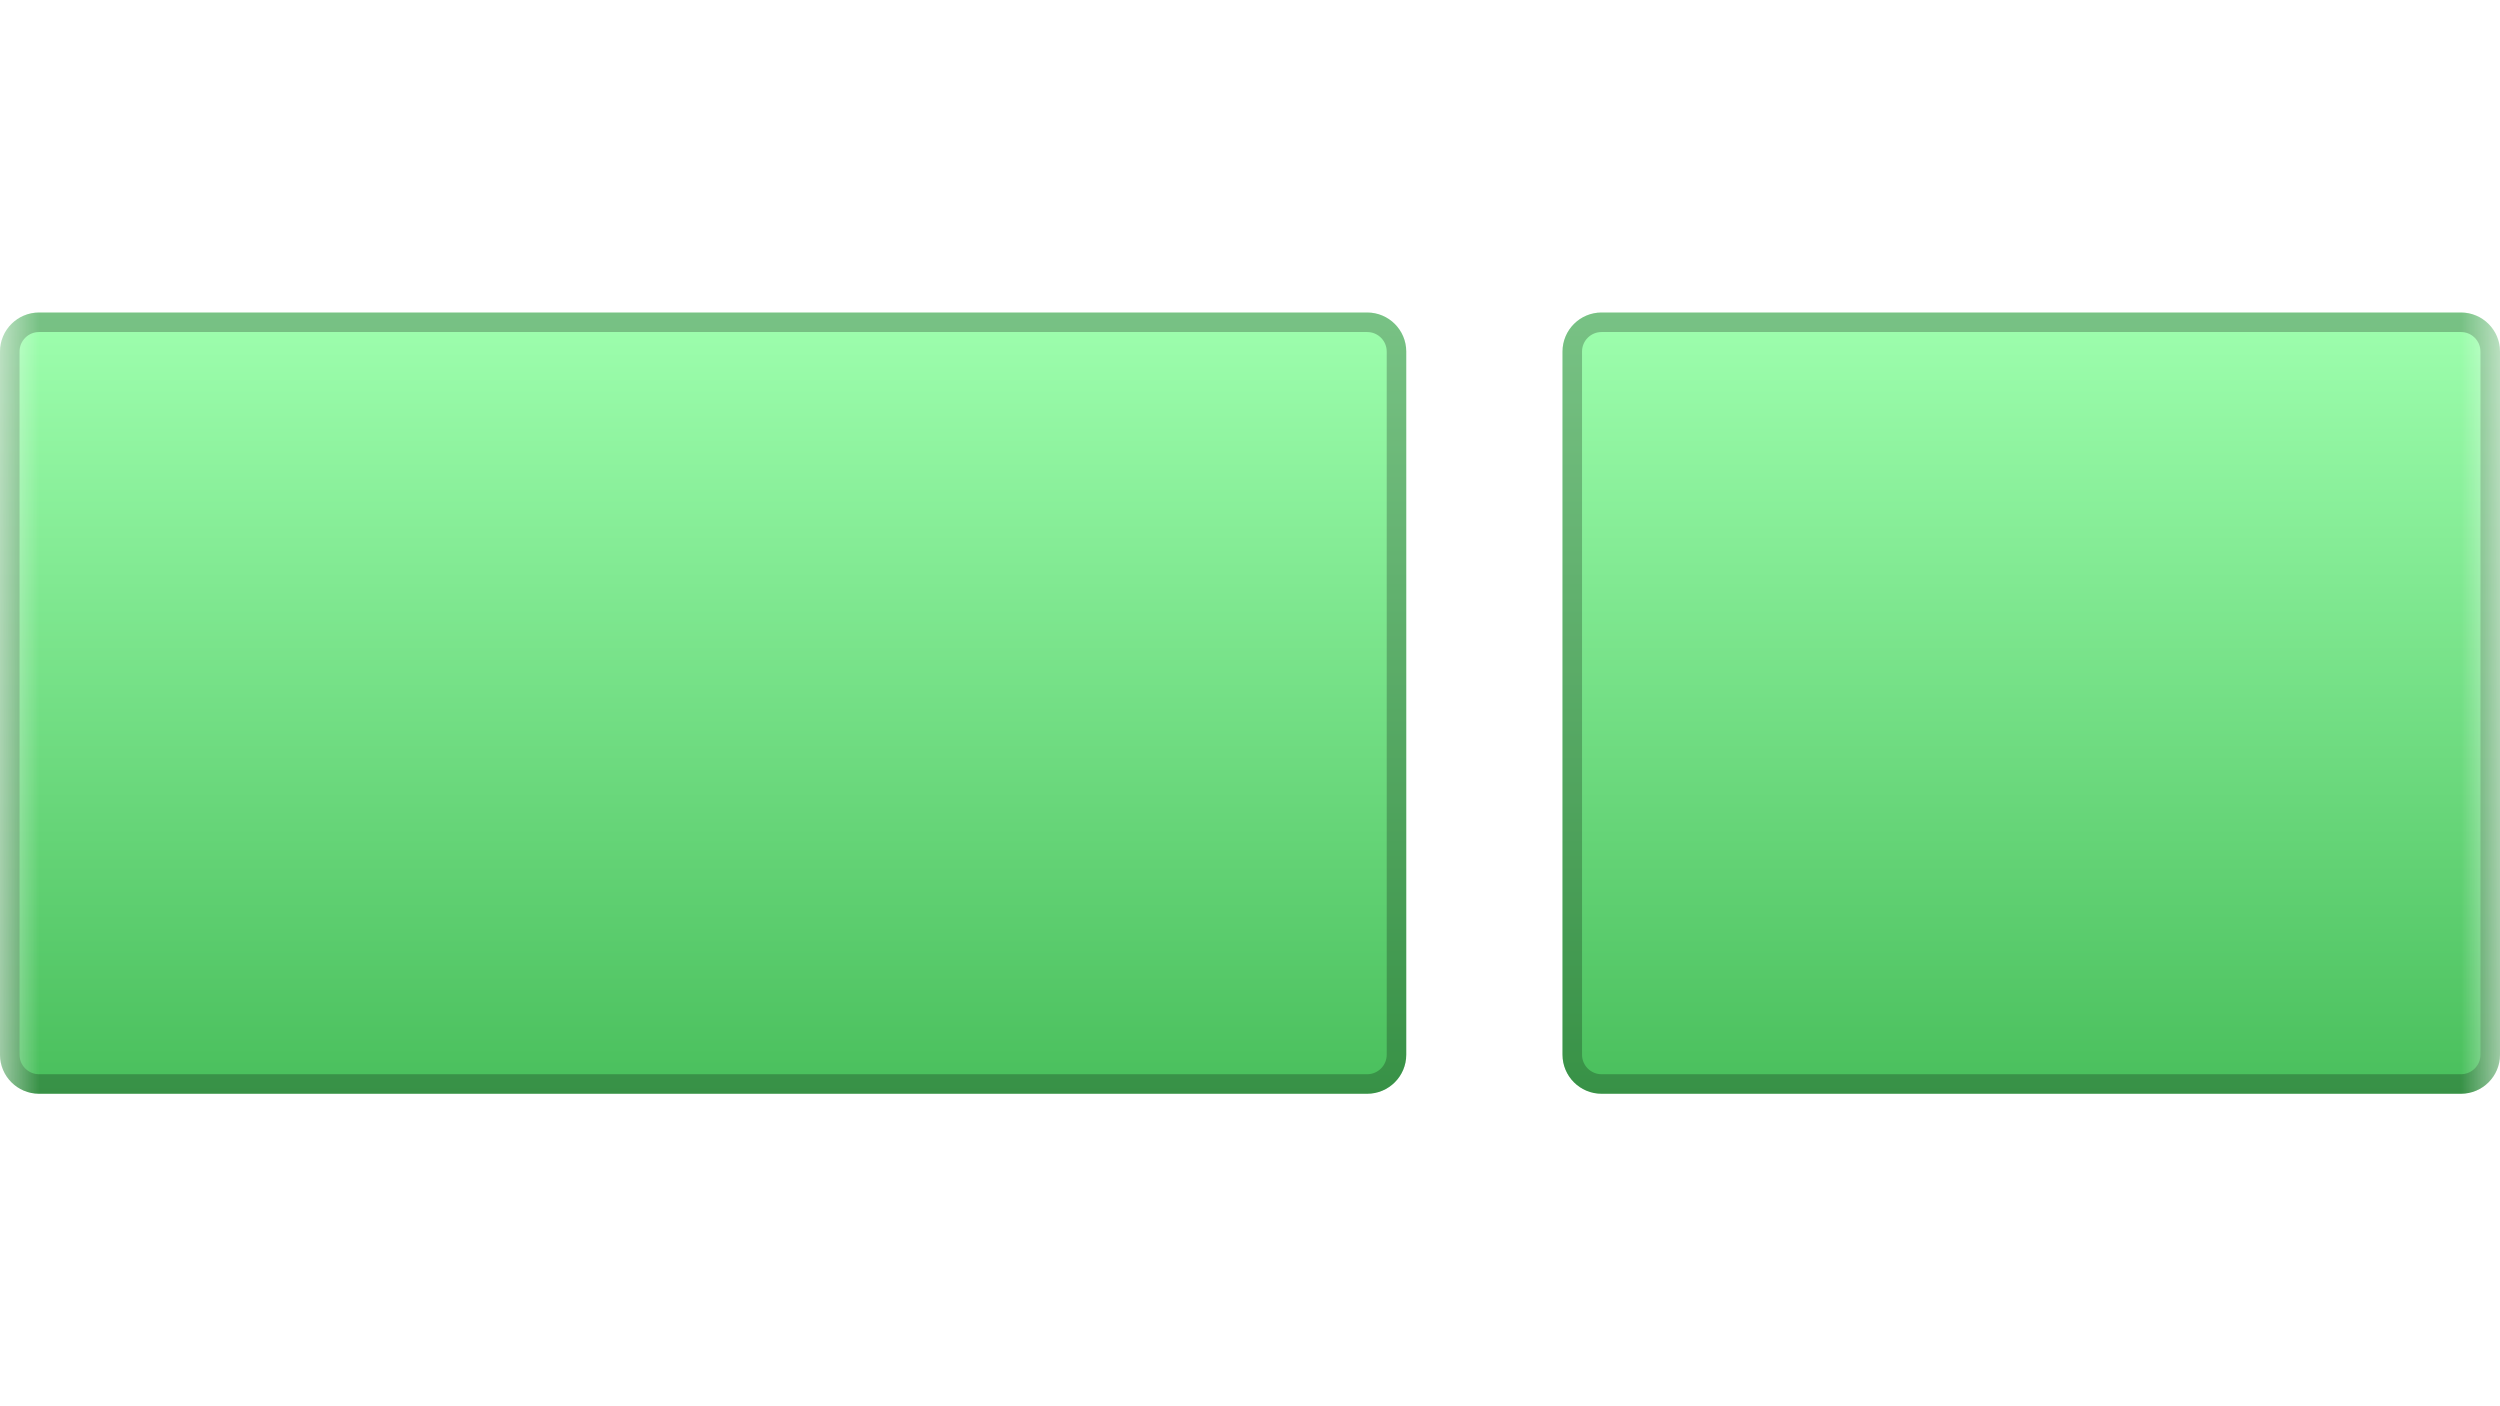
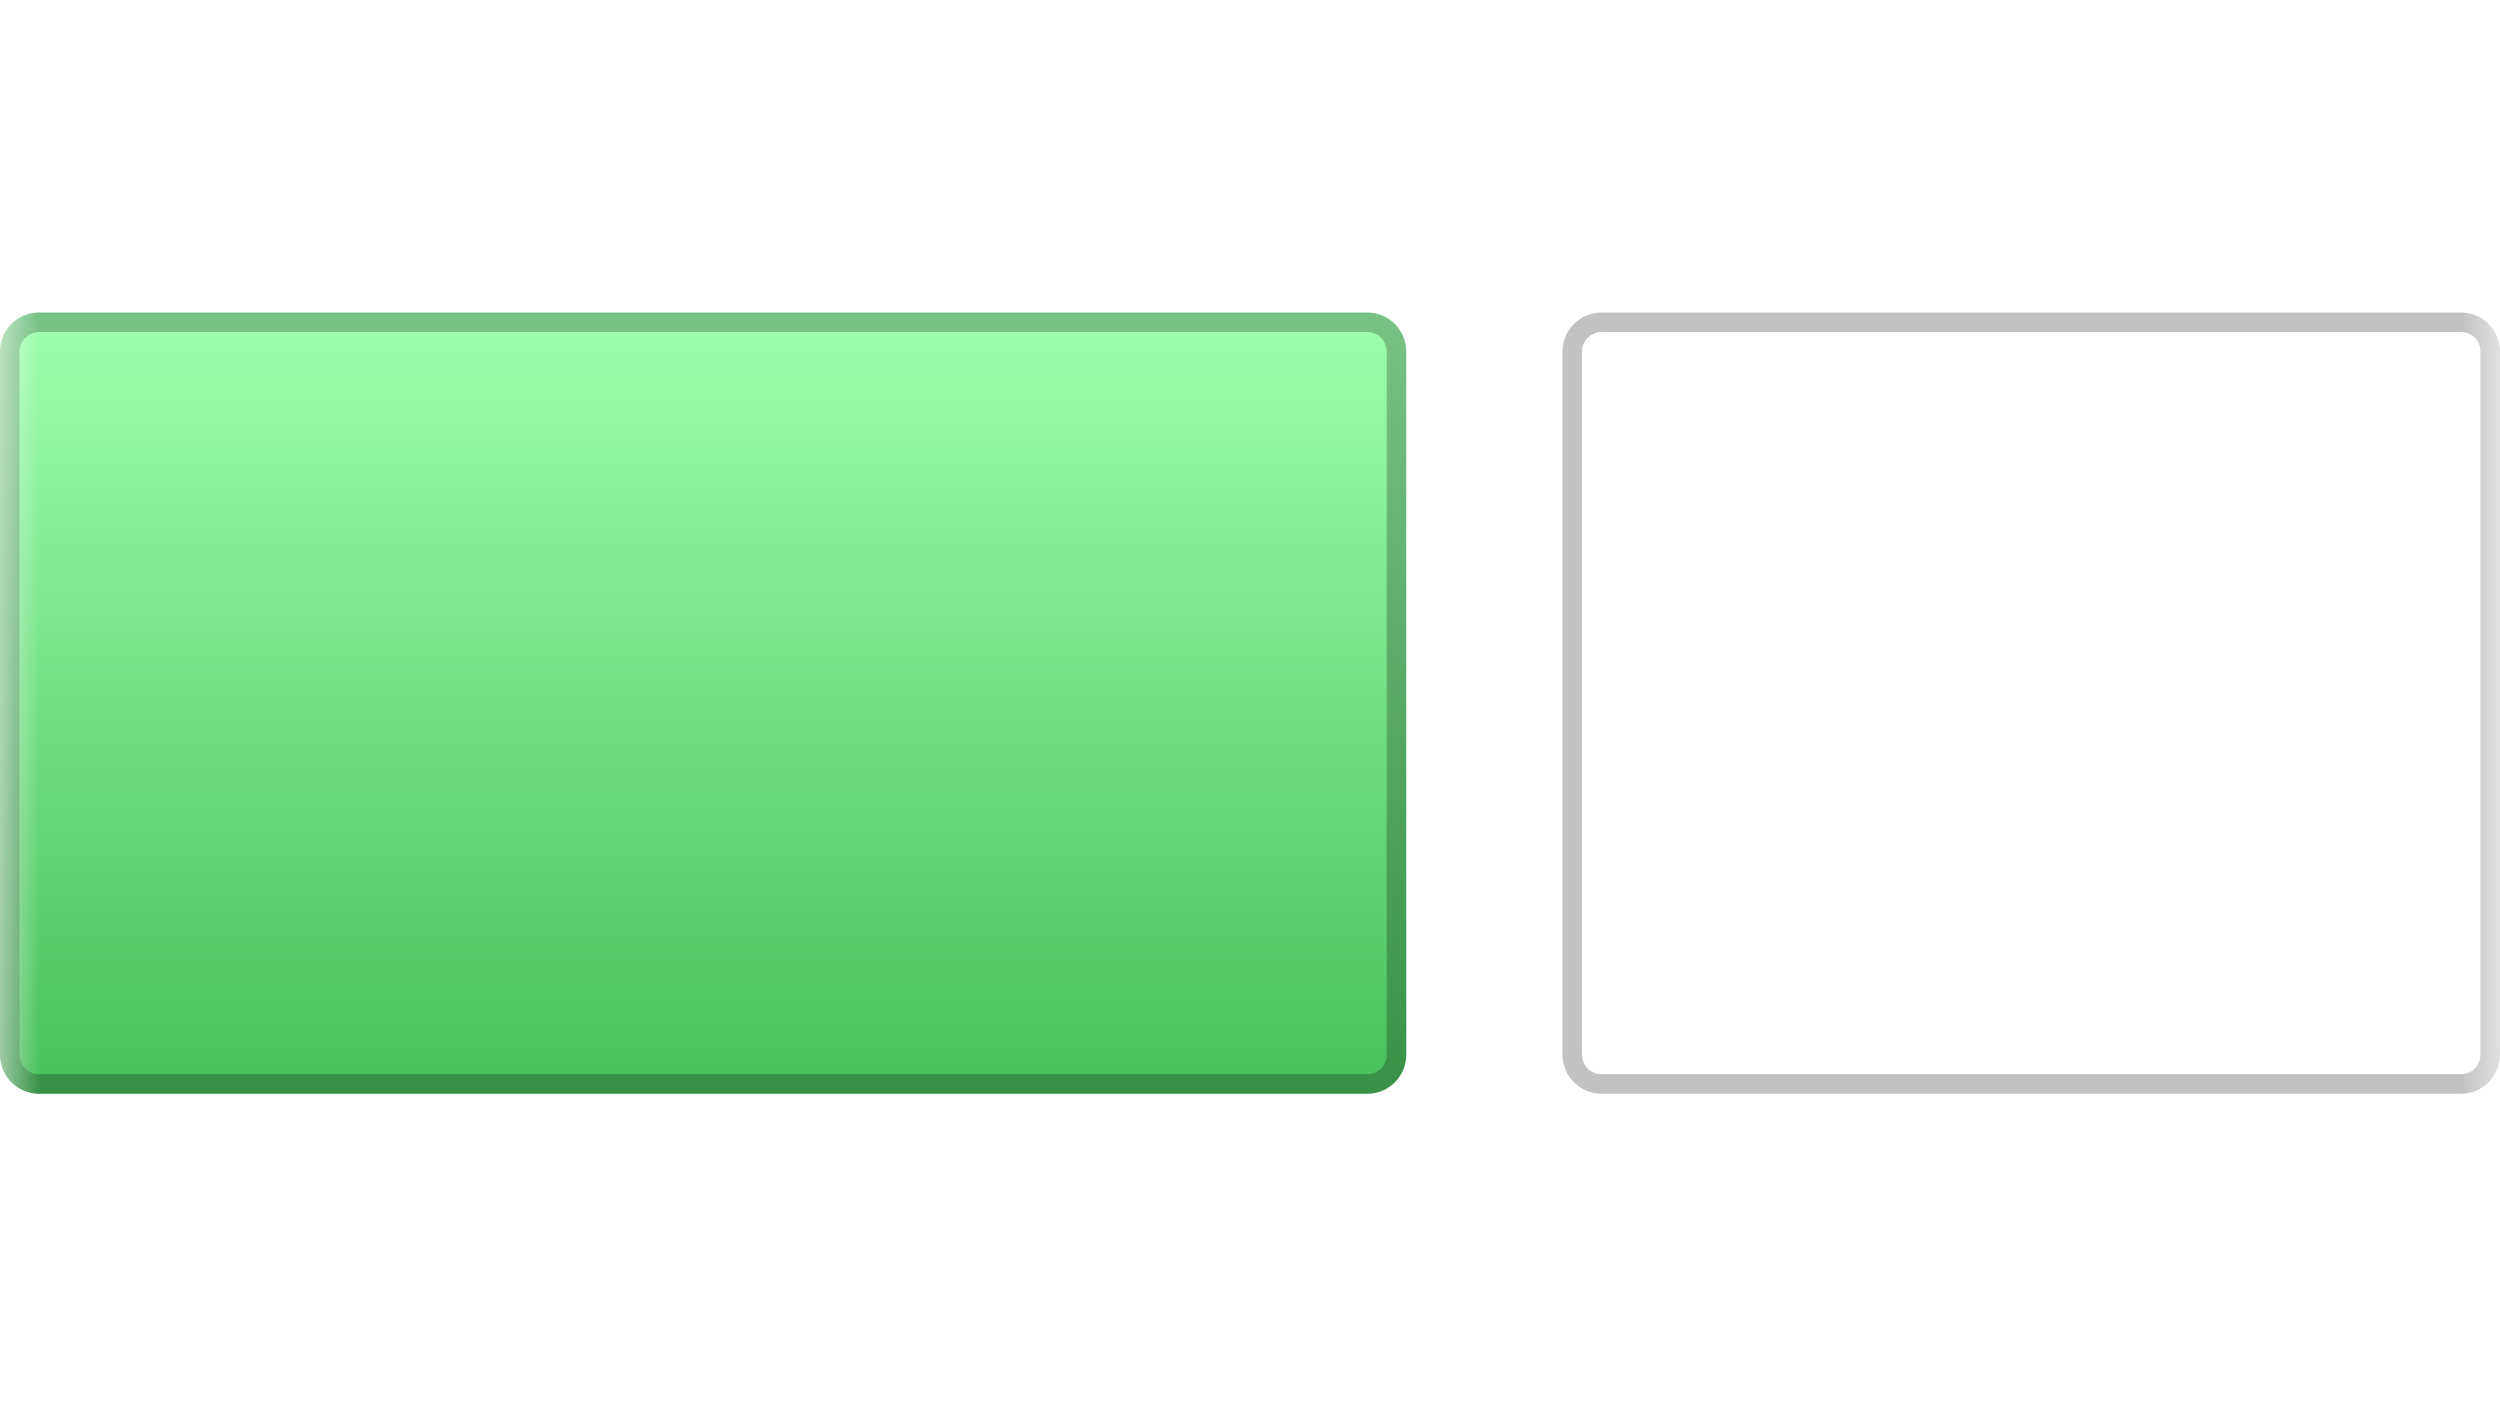
<svg xmlns="http://www.w3.org/2000/svg" width="32" height="18" fill="none">
  <g clip-path="url(#clip0_16_64)">
    <mask id="a" style="mask-type:luminance" maskUnits="userSpaceOnUse" x="0" y="0" width="32" height="32">
      <path d="M32 0H0v32h32V0z" fill="#fff" />
    </mask>
    <g mask="url(#a)">
      <path d="M17.5 4H.5c-.276 0-.5.224-.5.5v9c0 .276.224.5.5.5h17c.276 0 .5-.224.5-.5v-9c0-.276-.224-.5-.5-.5z" fill="url(#paint0_linear_16_64)" />
      <path d="M17.5 4.125H.5c-.207 0-.375.168-.375.375v9c0 .207.168.375.375.375h17c.207 0 .375-.168.375-.375v-9c0-.207-.168-.375-.375-.375z" stroke="#000" stroke-opacity=".24" stroke-width=".25" />
-       <path d="M31.5 4h-11c-.276 0-.5.224-.5.5v9c0 .276.224.5.5.5h11c.276 0 .5-.224.5-.5v-9c0-.276-.224-.5-.5-.5z" fill="url(#paint1_linear_16_64)" />
      <path d="M31.5 4.125h-11c-.207 0-.375.168-.375.375v9c0 .207.168.375.375.375h11c.207 0 .375-.168.375-.375v-9c0-.207-.168-.375-.375-.375z" stroke="#000" stroke-opacity=".24" stroke-width=".25" />
    </g>
  </g>
  <defs>
    <linearGradient id="paint0_linear_16_64" x1="9" y1="4" x2="9" y2="14" gradientUnits="userSpaceOnUse">
      <stop stop-color="#9EFFAE" />
      <stop offset="1" stop-color="#49BF5C" />
    </linearGradient>
    <linearGradient id="paint1_linear_16_64" x1="26" y1="4" x2="26" y2="14" gradientUnits="userSpaceOnUse">
      <stop stop-color="#9EFFAE" />
      <stop offset="1" stop-color="#49BF5C" />
    </linearGradient>
    <clipPath id="clip0_16_64">
      <rect width="32" height="18" fill="#fff" />
    </clipPath>
  </defs>
</svg>